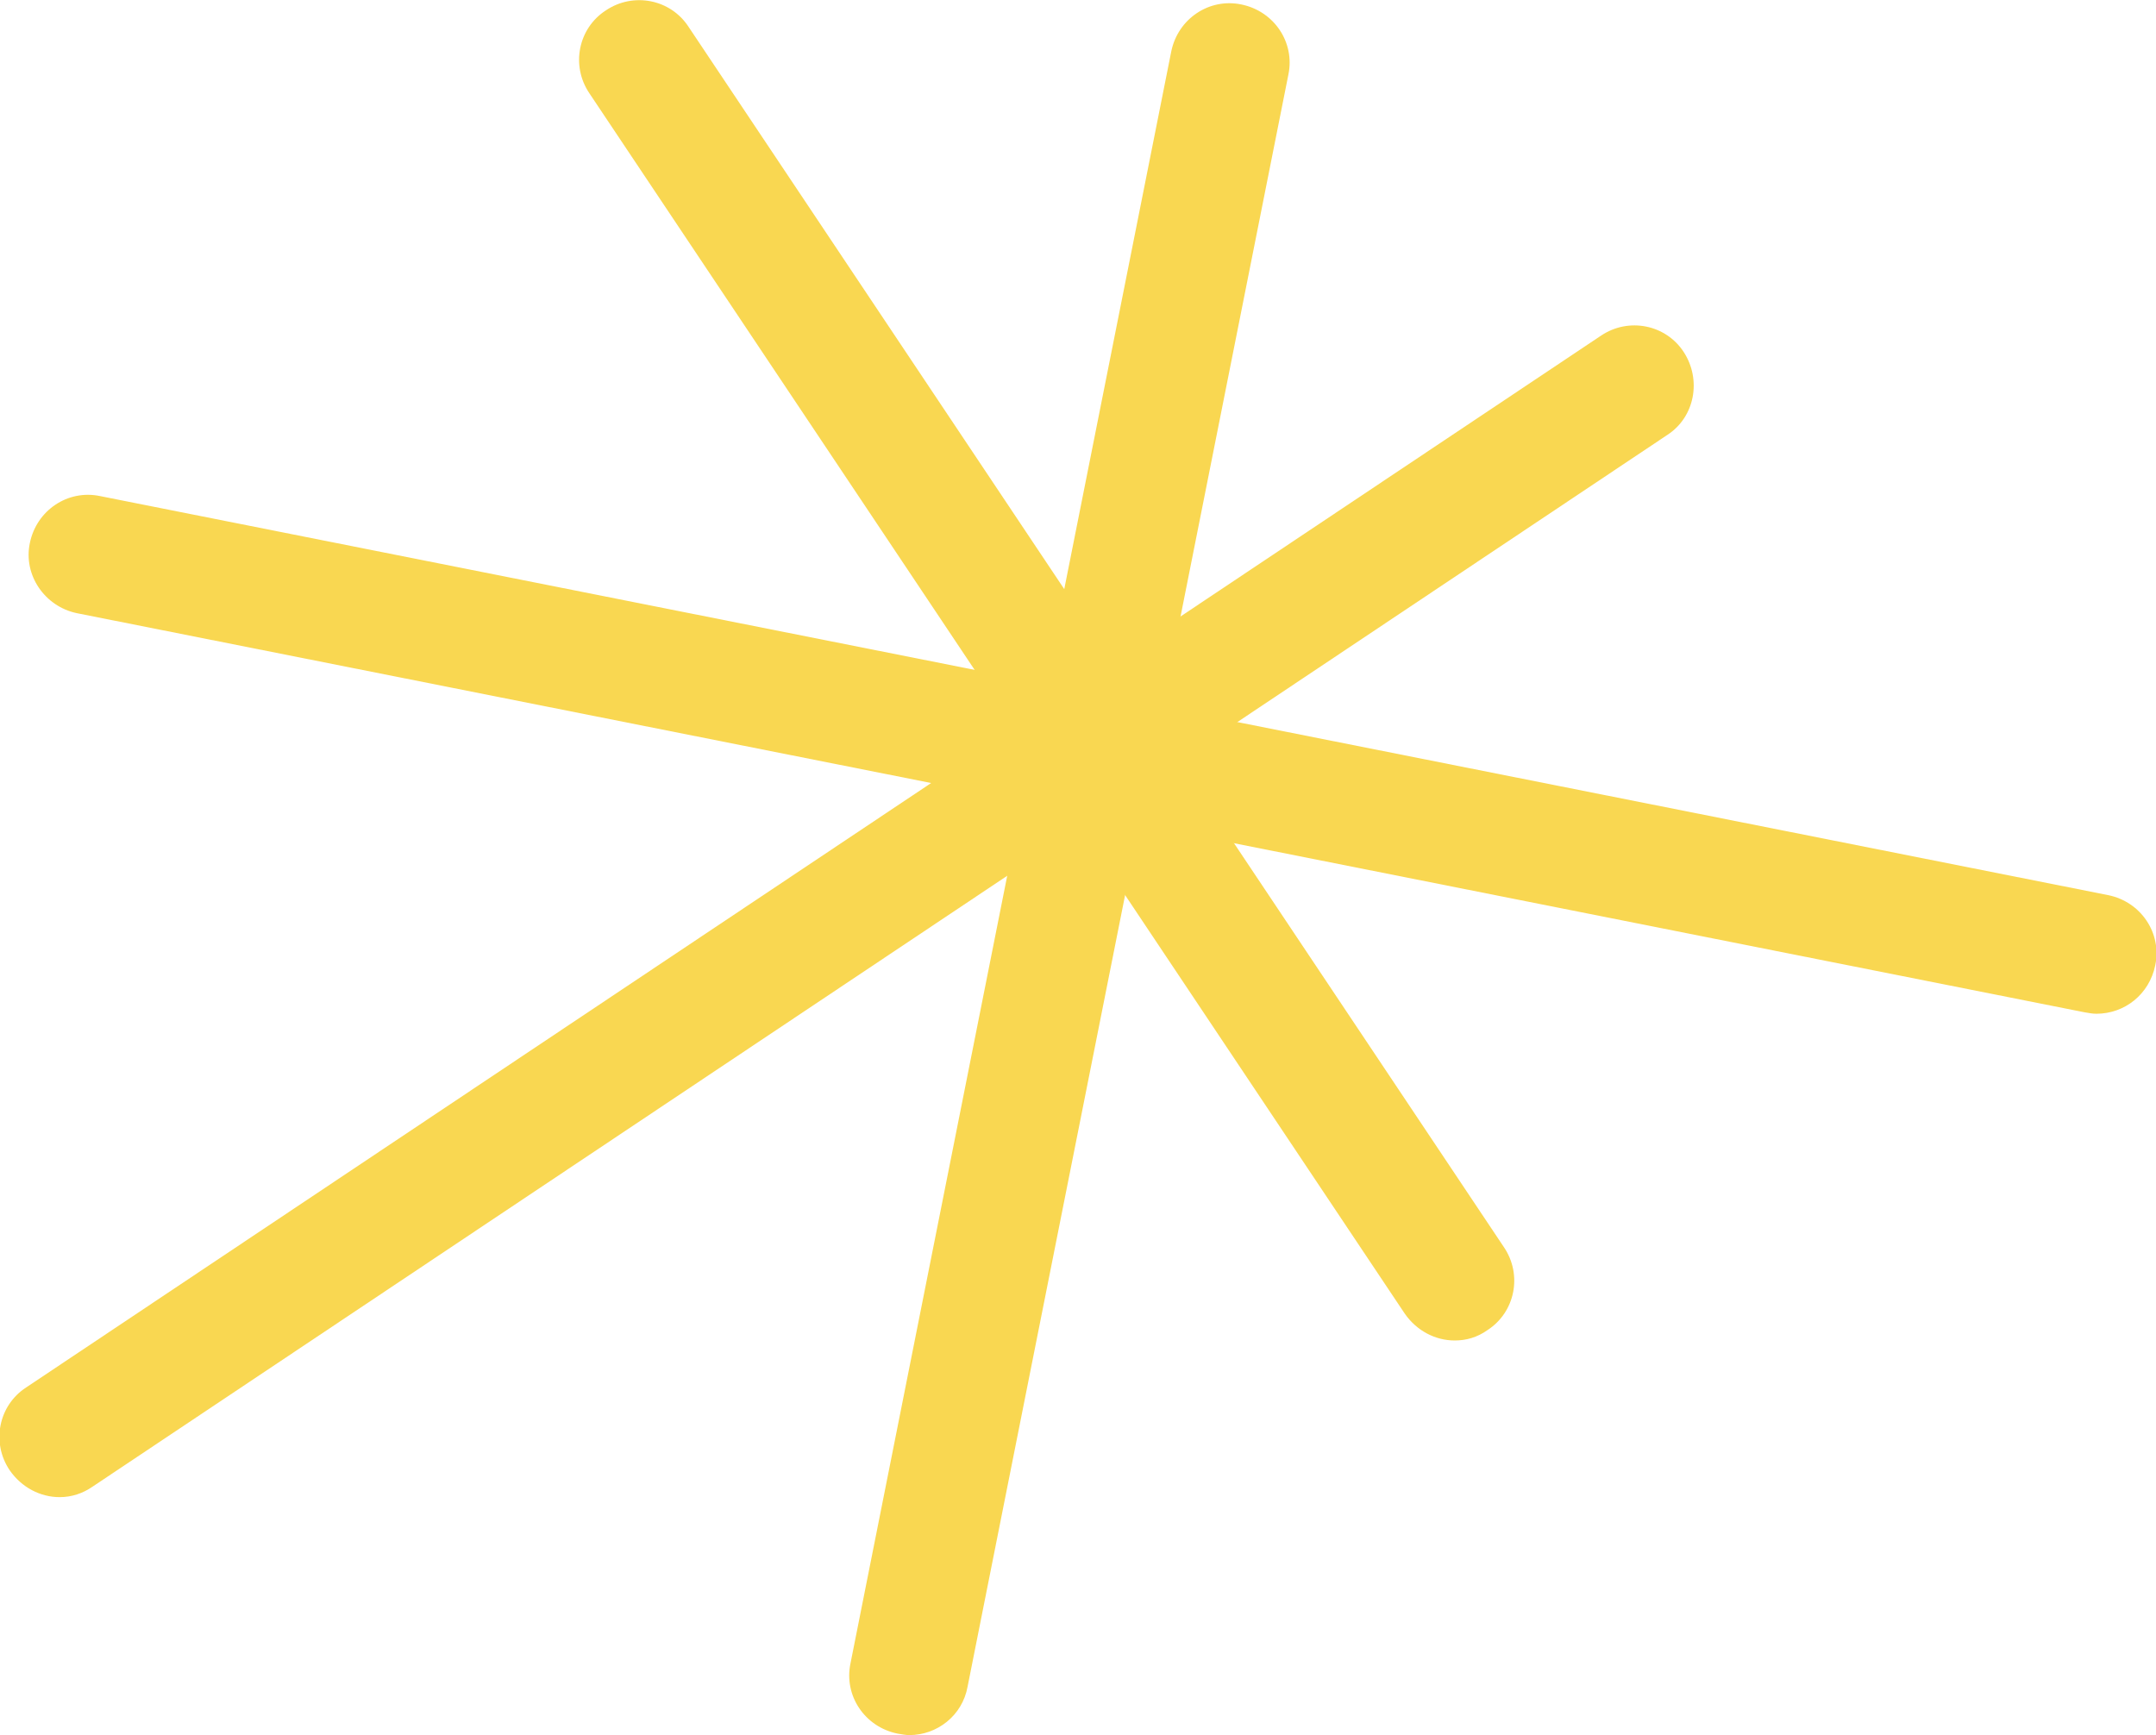
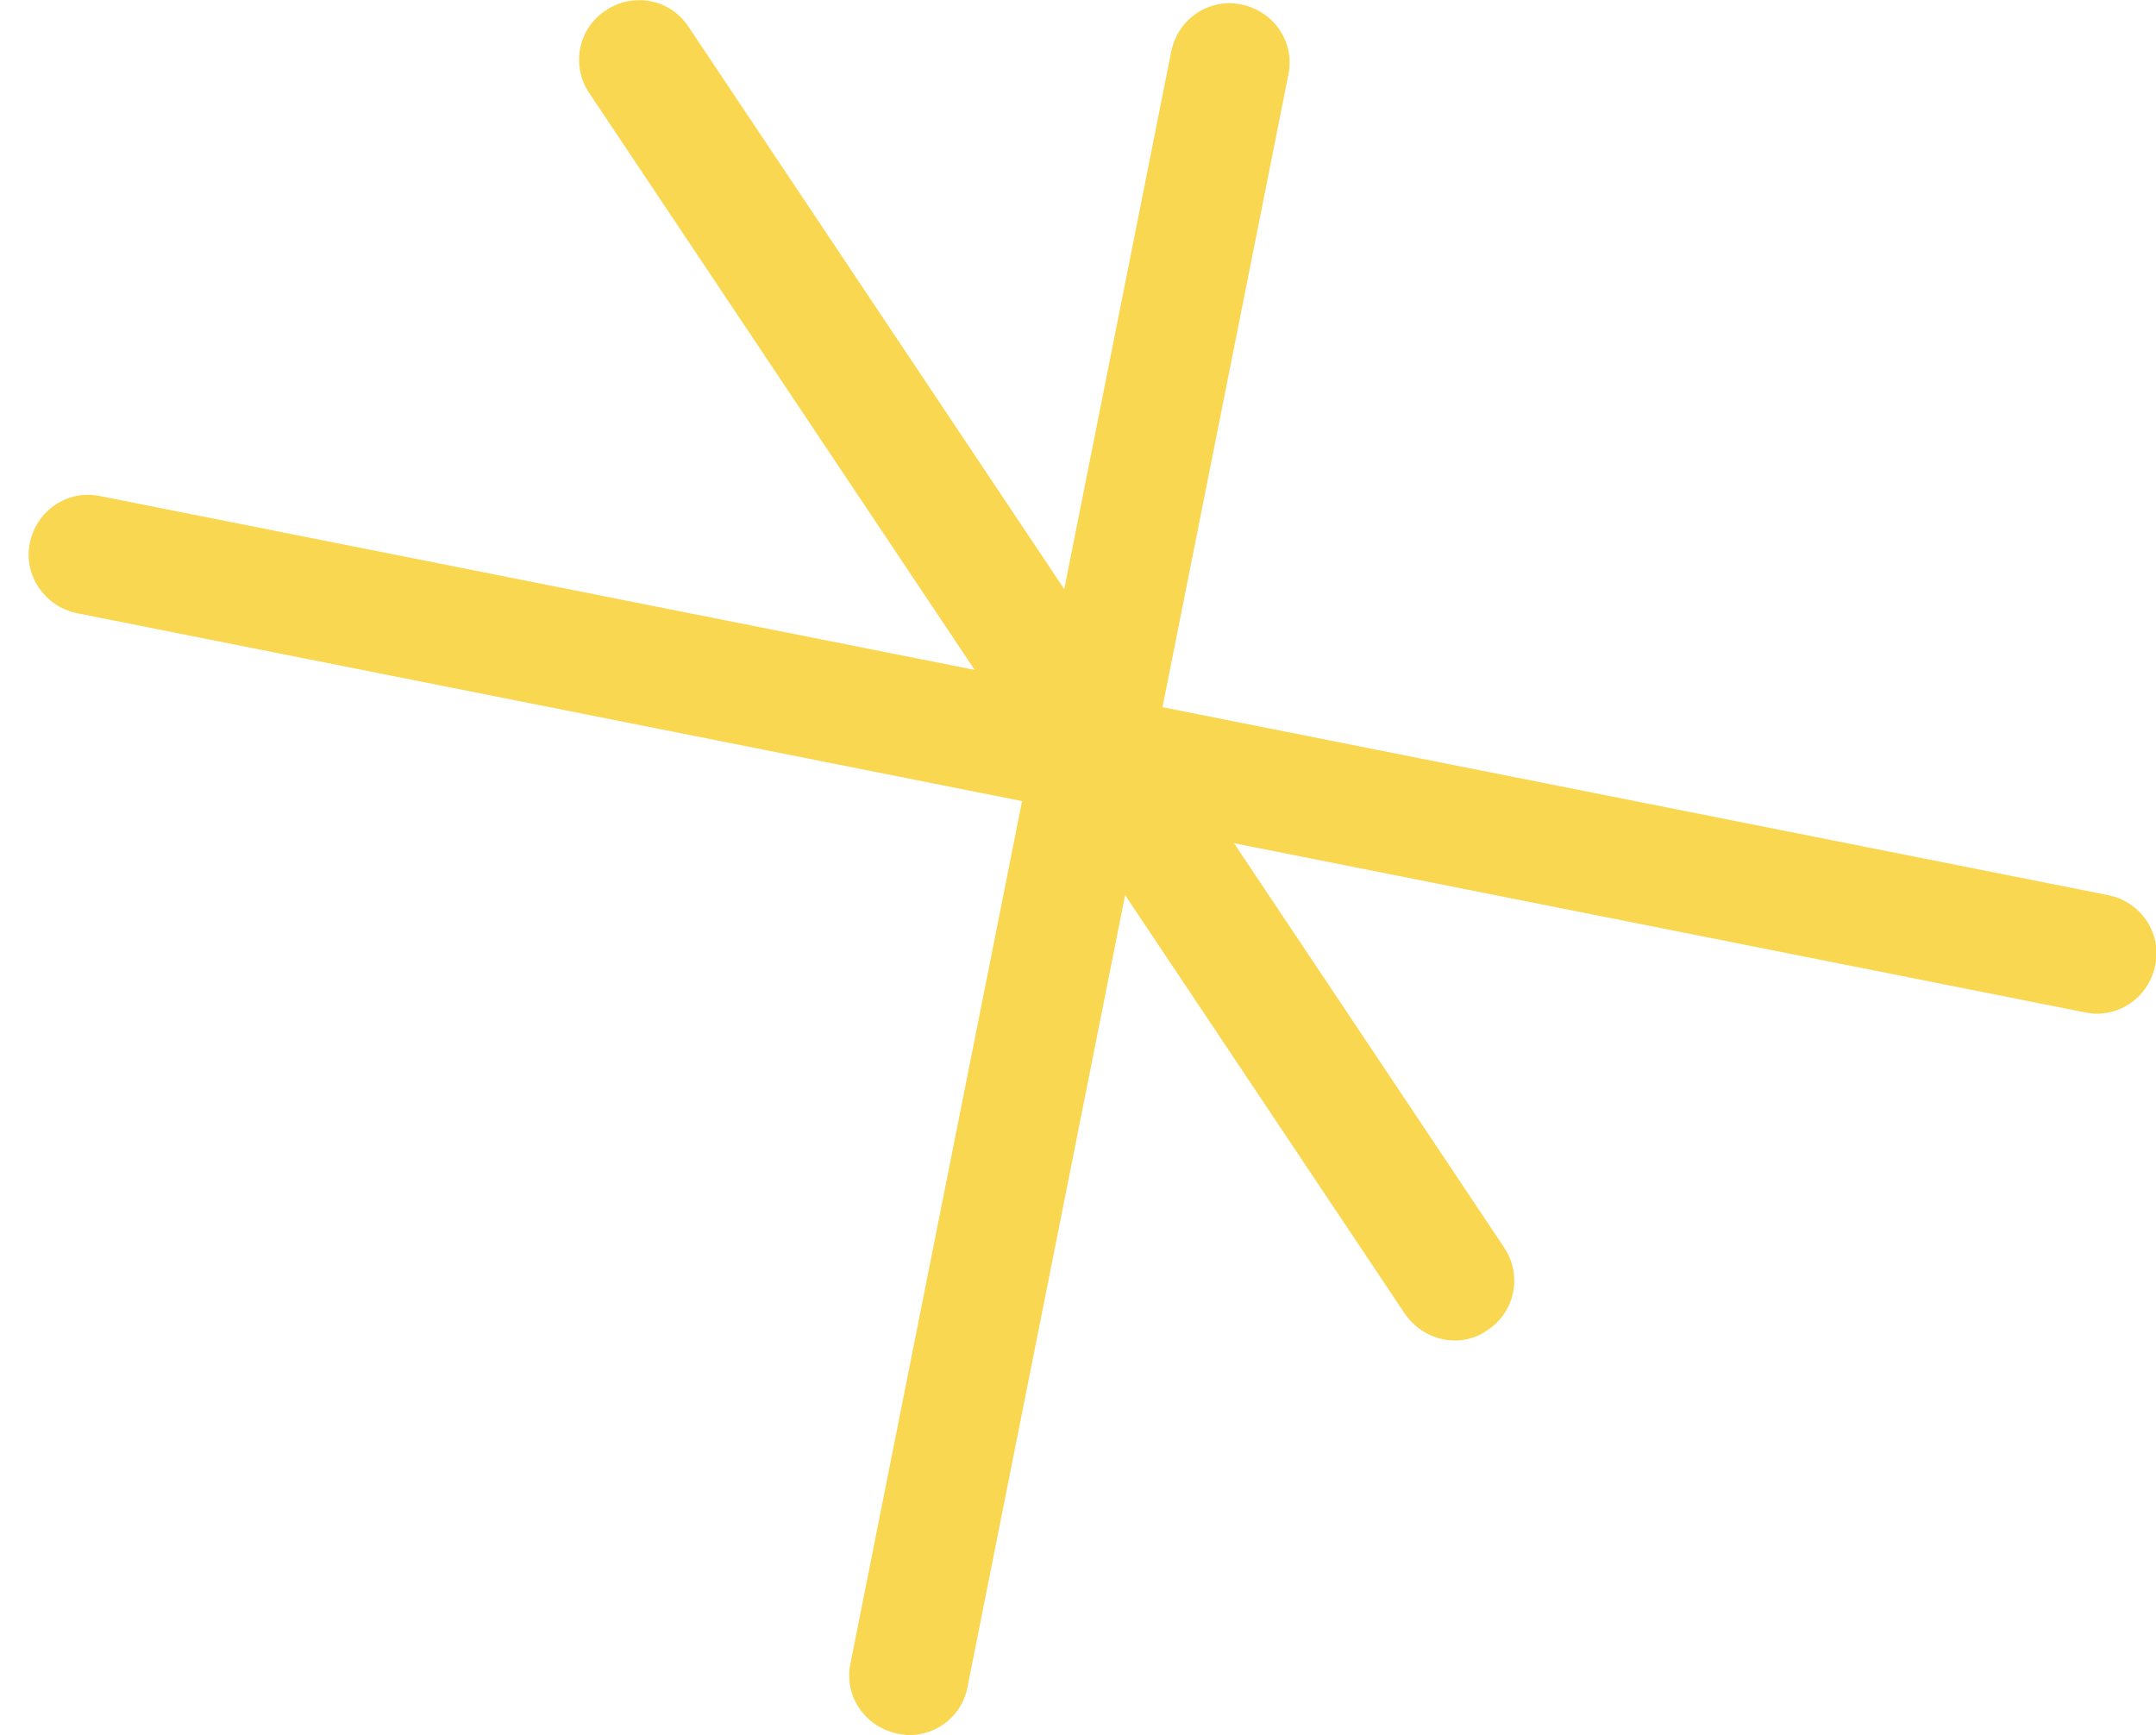
<svg xmlns="http://www.w3.org/2000/svg" id="Слой_1" x="0px" y="0px" viewBox="0 0 289 232.6" style="enable-background:new 0 0 289 232.6;" xml:space="preserve">
  <style type="text/css"> .st0{fill:#F9D751;} .st1{fill:#F7A0E4;} </style>
  <g>
    <g>
      <g>
        <path class="st0" d="M121.9,232.6c-0.5,0-1-0.1-1.6-0.2c-4.4-0.9-7.2-5.1-6.3-9.4L157,6.9c0.9-4.4,5.1-7.2,9.4-6.3 c4.4,0.9,7.2,5.1,6.3,9.4l-43,216.1C129,230,125.6,232.6,121.9,232.6z" />
      </g>
    </g>
    <g>
      <g>
        <path class="st0" d="M281,135.9c-0.5,0-1-0.1-1.6-0.2L10.3,82.2C6,81.3,3.1,77.1,4,72.8c0.9-4.4,5.1-7.2,9.4-6.3L282.6,120 c4.4,0.9,7.2,5.1,6.3,9.4C288.1,133.3,284.8,135.9,281,135.9z" />
      </g>
    </g>
    <g>
      <g>
-         <path class="st0" d="M8,200.7c-2.6,0-5.1-1.3-6.7-3.6c-2.5-3.7-1.5-8.7,2.2-11.1l211.1-141c3.7-2.5,8.7-1.5,11.1,2.2 s1.5,8.7-2.2,11.1l-211.1,141C11.1,200.2,9.6,200.7,8,200.7z" />
-       </g>
+         </g>
    </g>
    <g>
      <g>
        <path class="st0" d="M195,179.7c-2.6,0-5.1-1.3-6.7-3.6L79,12.5c-2.5-3.7-1.5-8.7,2.2-11.1c3.7-2.5,8.7-1.5,11.1,2.2l109.3,163.6 c2.5,3.7,1.5,8.7-2.2,11.1C198,179.3,196.5,179.7,195,179.7z" />
      </g>
    </g>
  </g>
</svg>